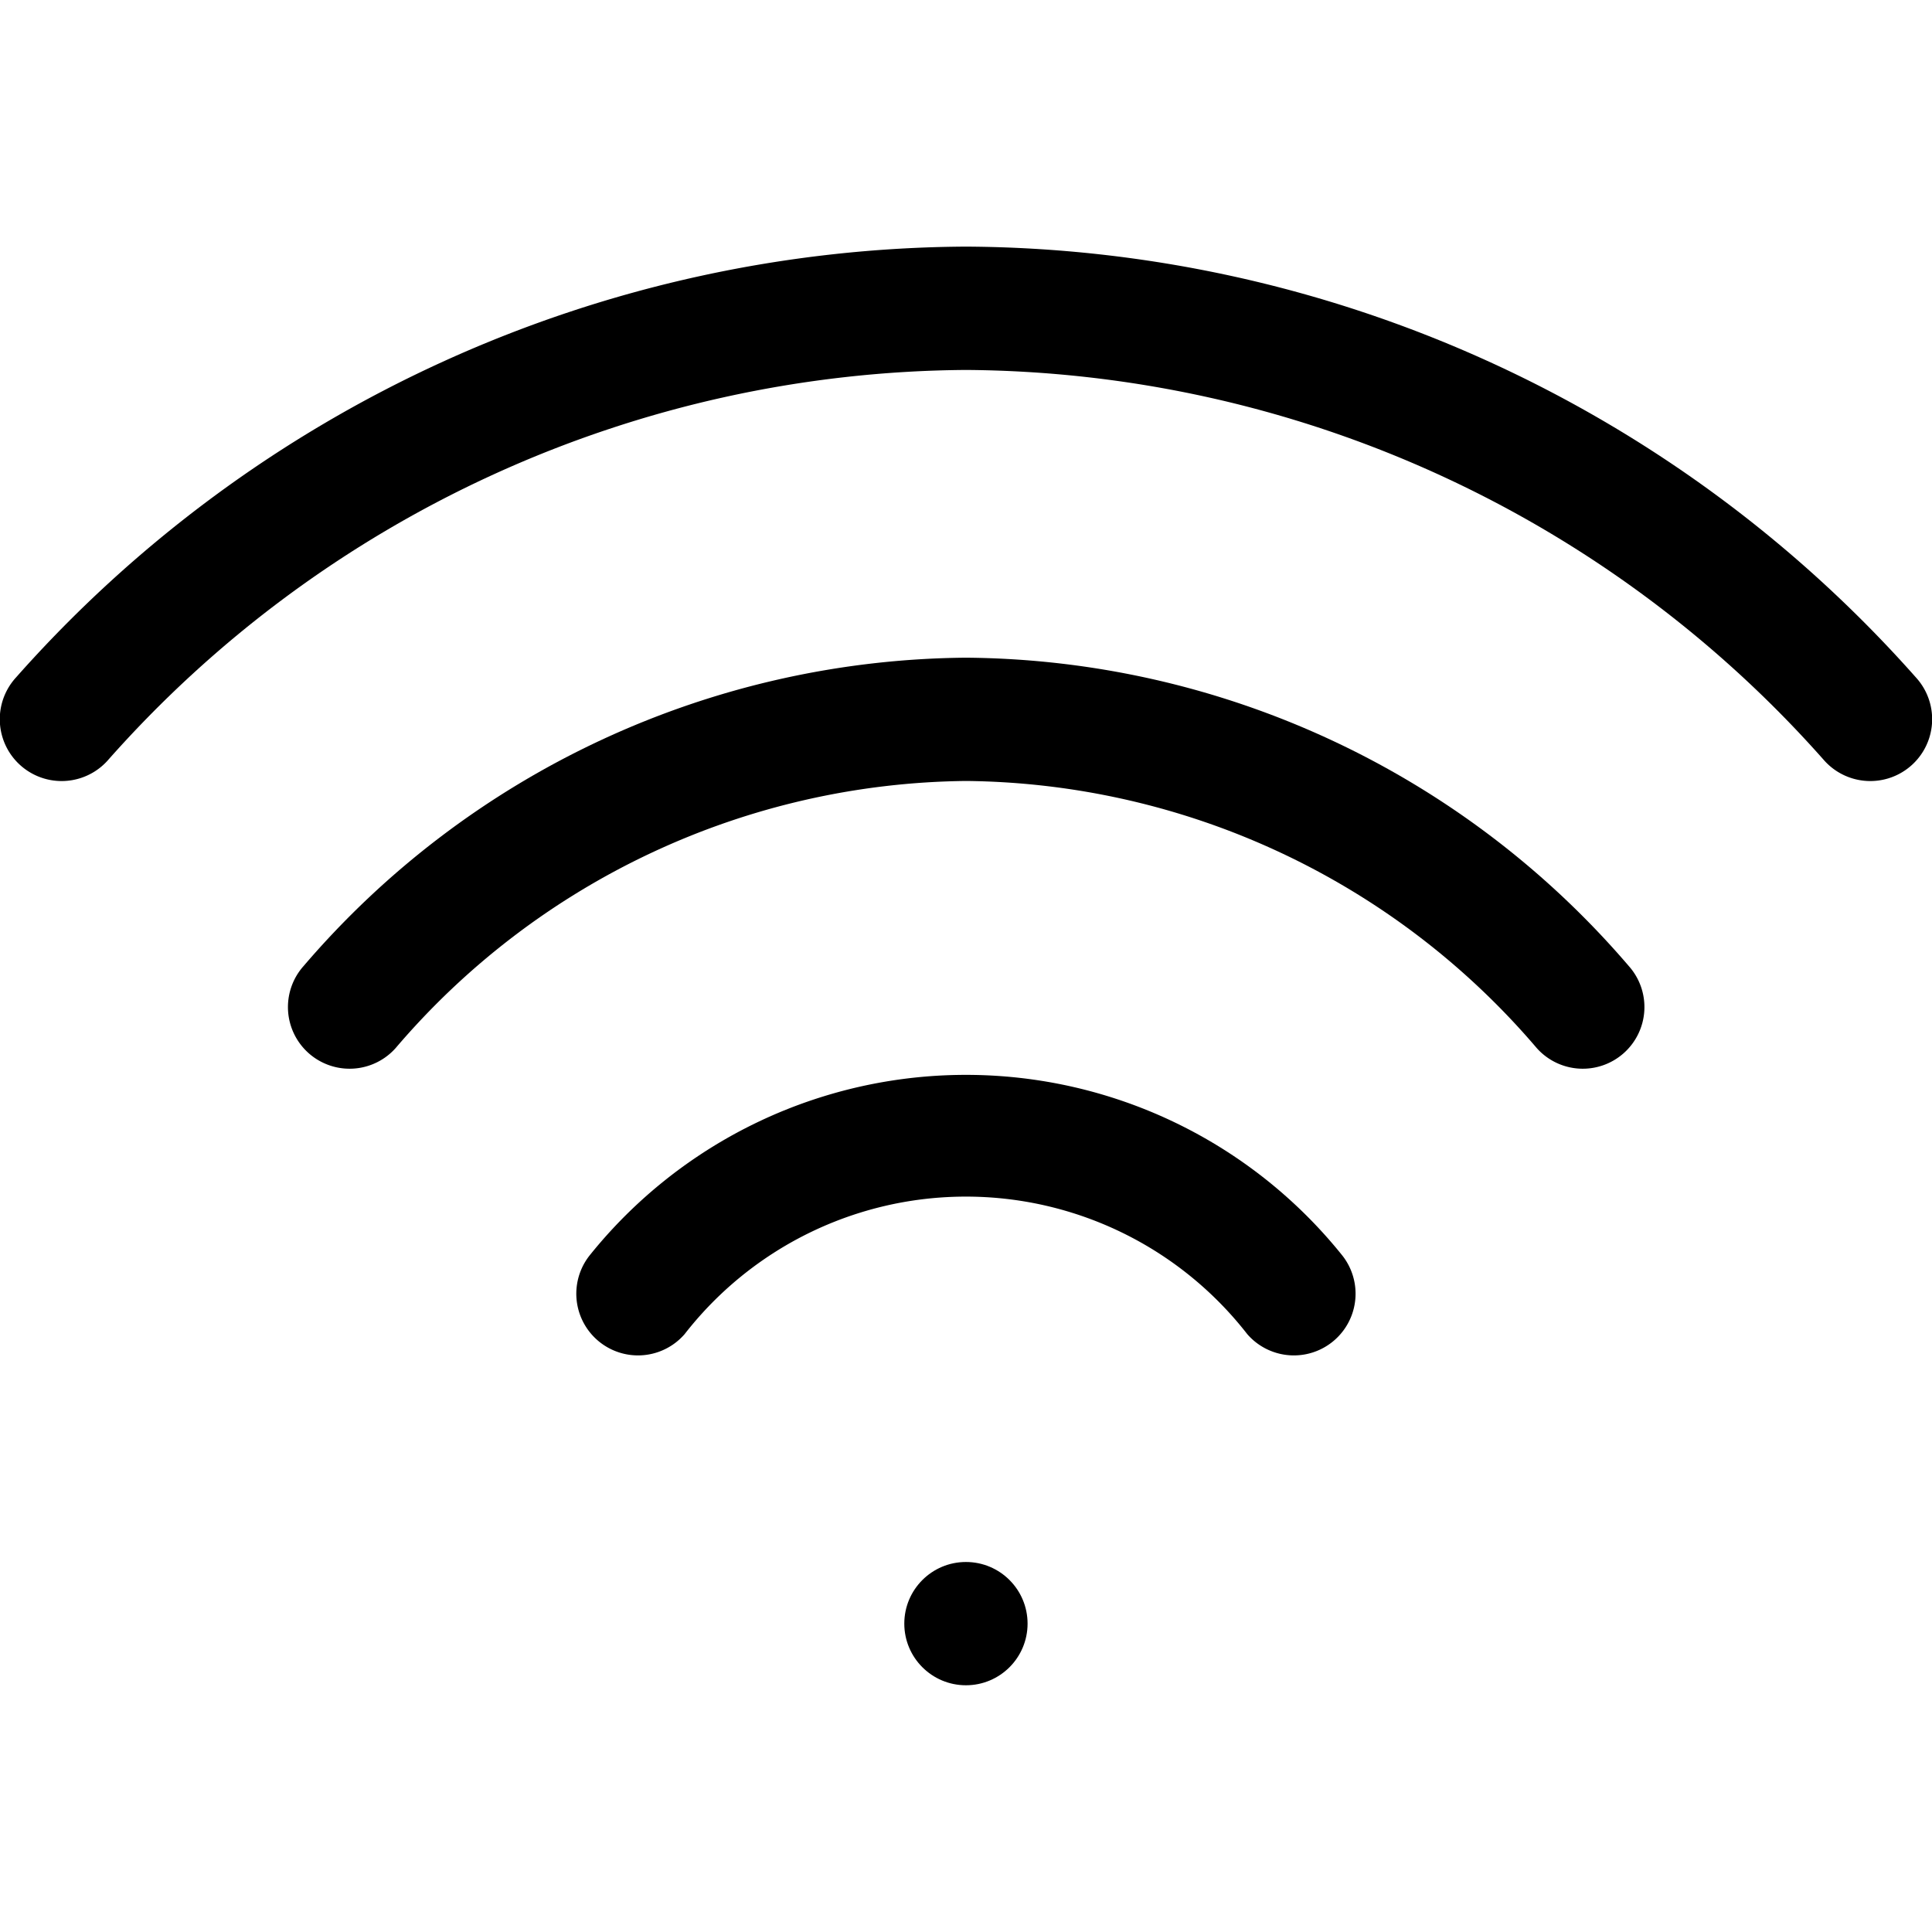
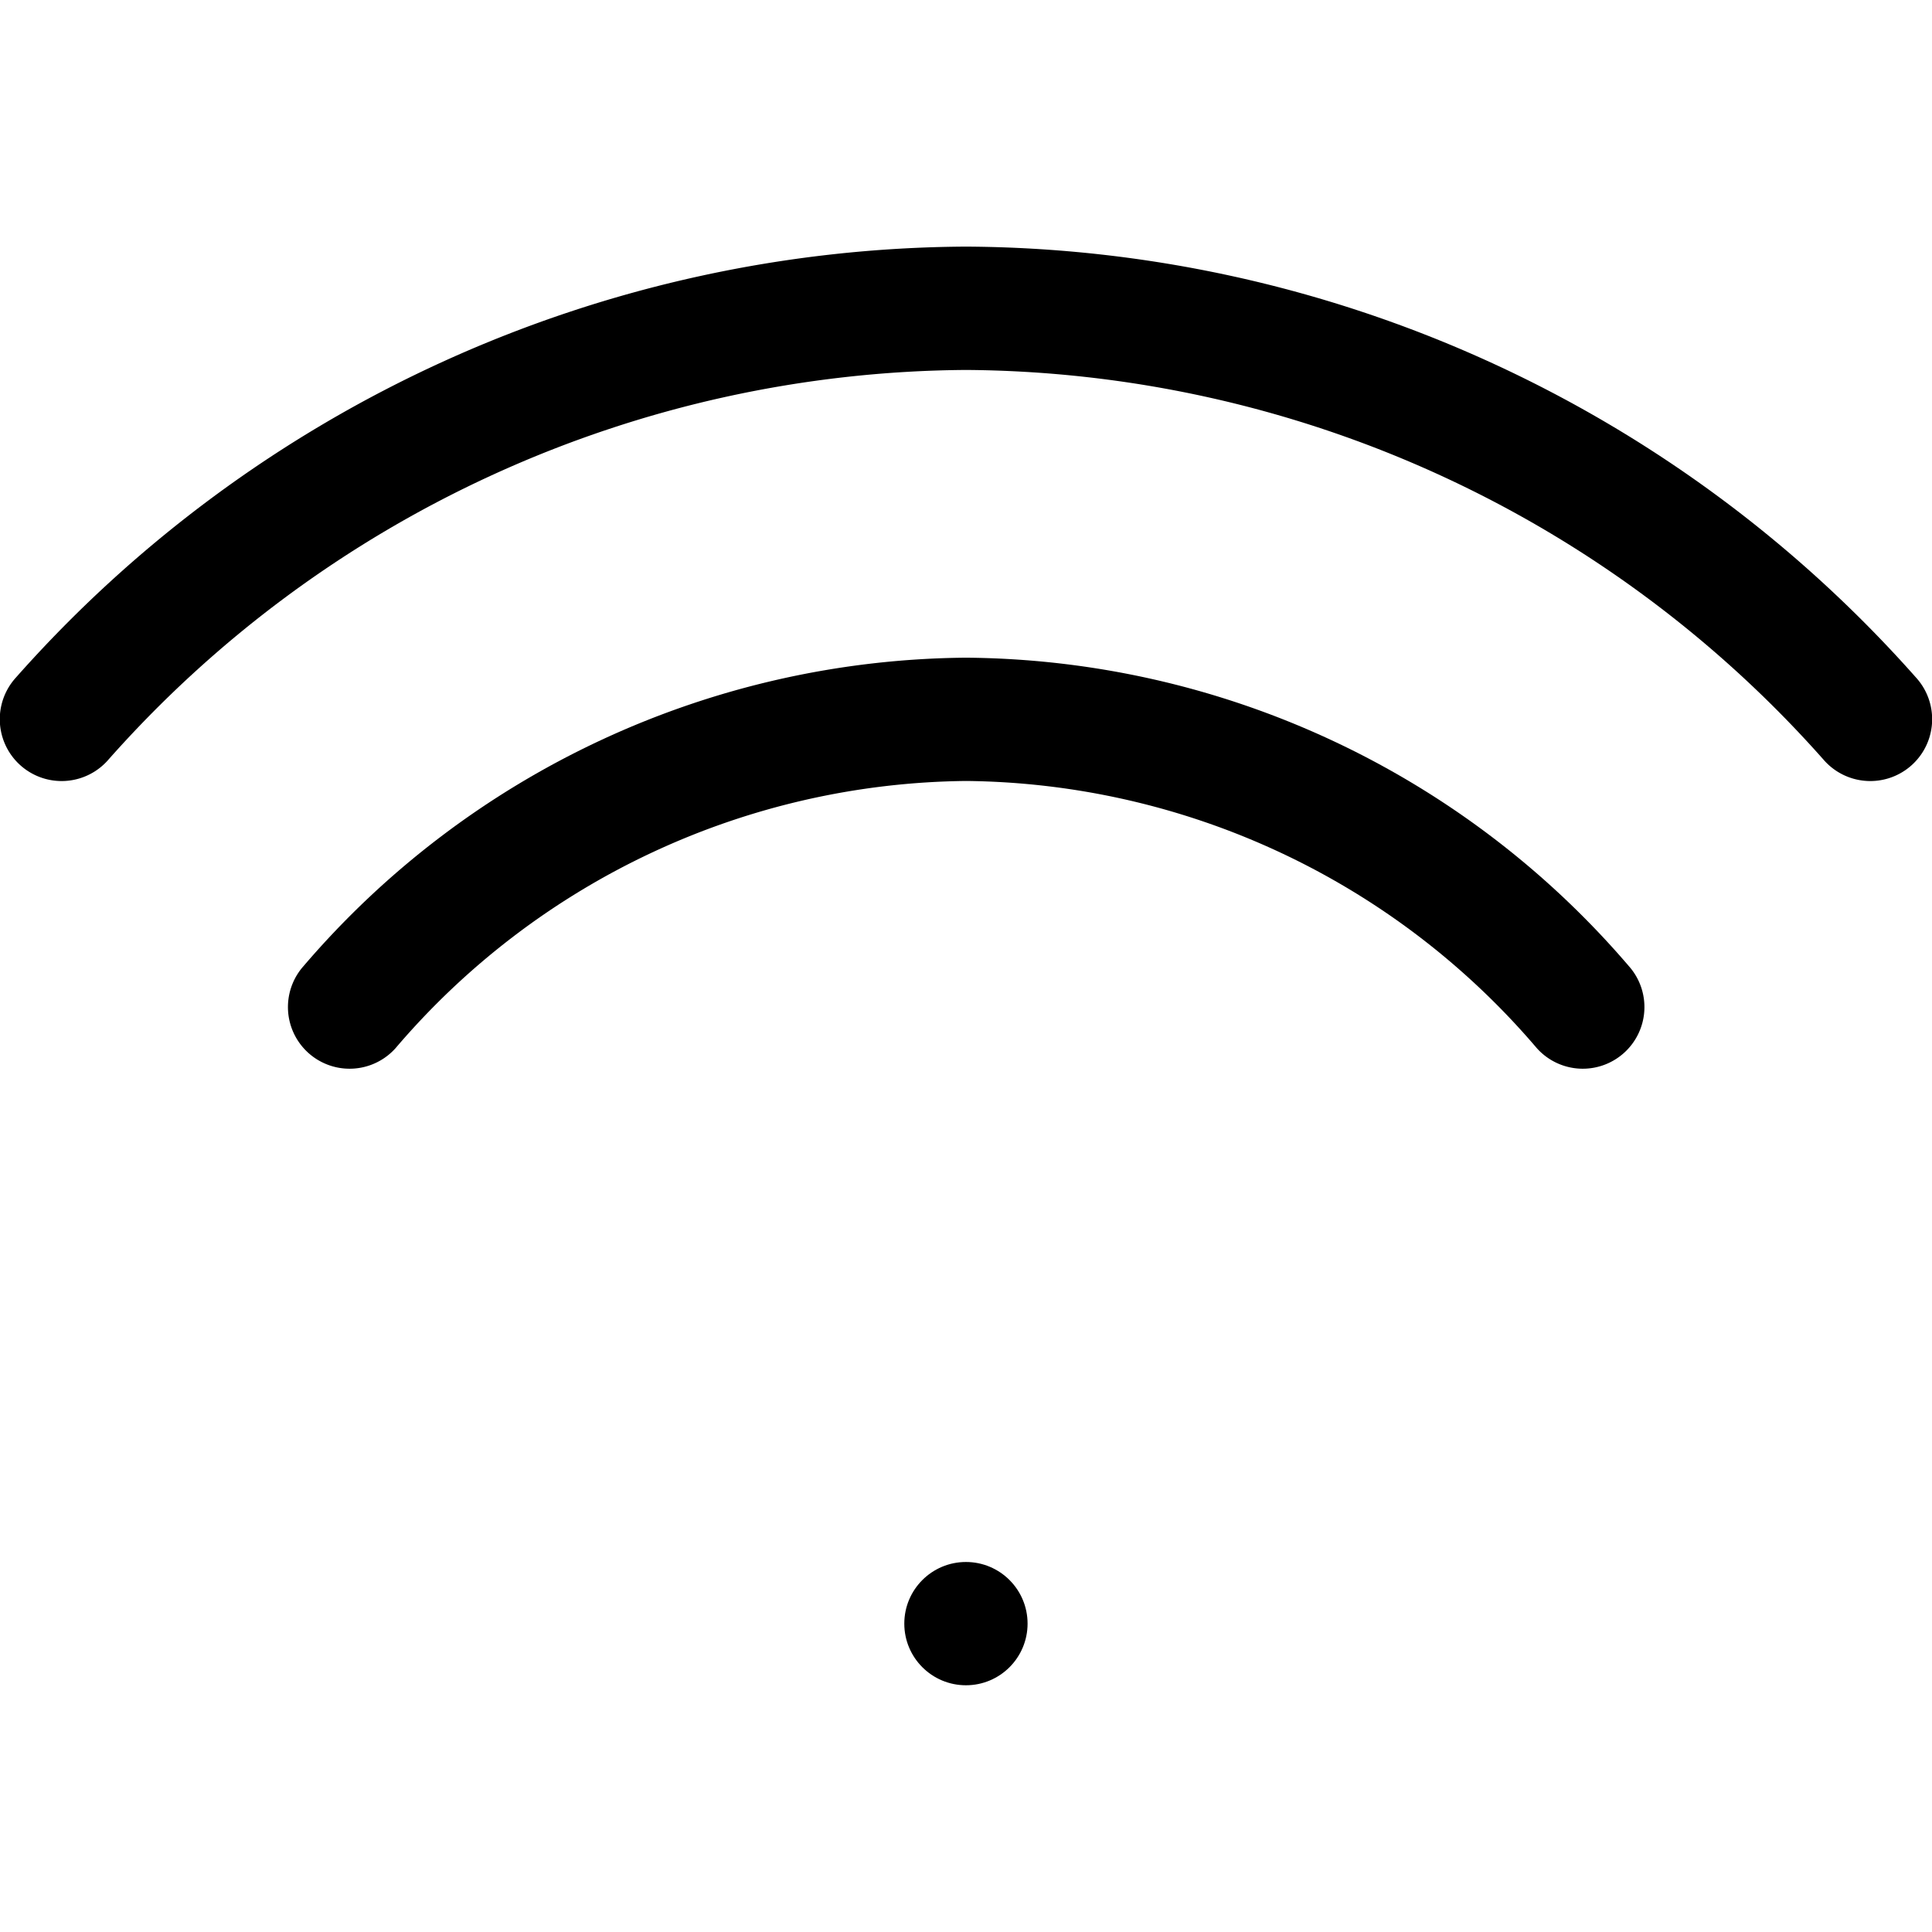
<svg xmlns="http://www.w3.org/2000/svg" width="31" height="31" viewBox="0 0 31 31">
  <defs>
    <clipPath id="clip-path">
      <rect id="Rechteck_302" data-name="Rechteck 302" width="31" height="31" transform="translate(645 1076)" fill="#fff" stroke="#707070" stroke-width="1" />
    </clipPath>
  </defs>
  <g id="Gruppe_maskieren_99" data-name="Gruppe maskieren 99" transform="translate(-645 -1076)" clip-path="url(#clip-path)">
    <g id="wi-fi-icon" transform="translate(644.67 1075.67)">
-       <path id="Pfad_373" data-name="Pfad 373" d="M9.79,20.475a.99.99,0,0,0,1.525,1.262,5.72,5.72,0,0,1,9.028,0,.99.99,0,0,0,1.525-1.262A7.741,7.741,0,0,0,9.79,20.475Z" />
      <path id="Pfad_374" data-name="Pfad 374" d="M15.83,10.883A14.138,14.138,0,0,0,5.2,15.832a.989.989,0,0,0,1.479,1.314,12.189,12.189,0,0,1,9.154-4.285,12.189,12.189,0,0,1,9.154,4.285.989.989,0,0,0,1.479-1.314A14.138,14.138,0,0,0,15.83,10.883Z" />
      <path id="Pfad_375" data-name="Pfad 375" d="M31.072,11.2A20.506,20.506,0,0,0,15.83,4.287,20.506,20.506,0,0,0,.587,11.2.99.99,0,0,0,2.051,12.54,18.543,18.543,0,0,1,15.83,6.266,18.543,18.543,0,0,1,29.608,12.54.99.99,0,0,0,31.072,11.2Z" />
      <circle id="Ellipse_2" data-name="Ellipse 2" cx="0.989" cy="0.989" r="0.989" transform="translate(14.84 25.393)" />
    </g>
  </g>
</svg>